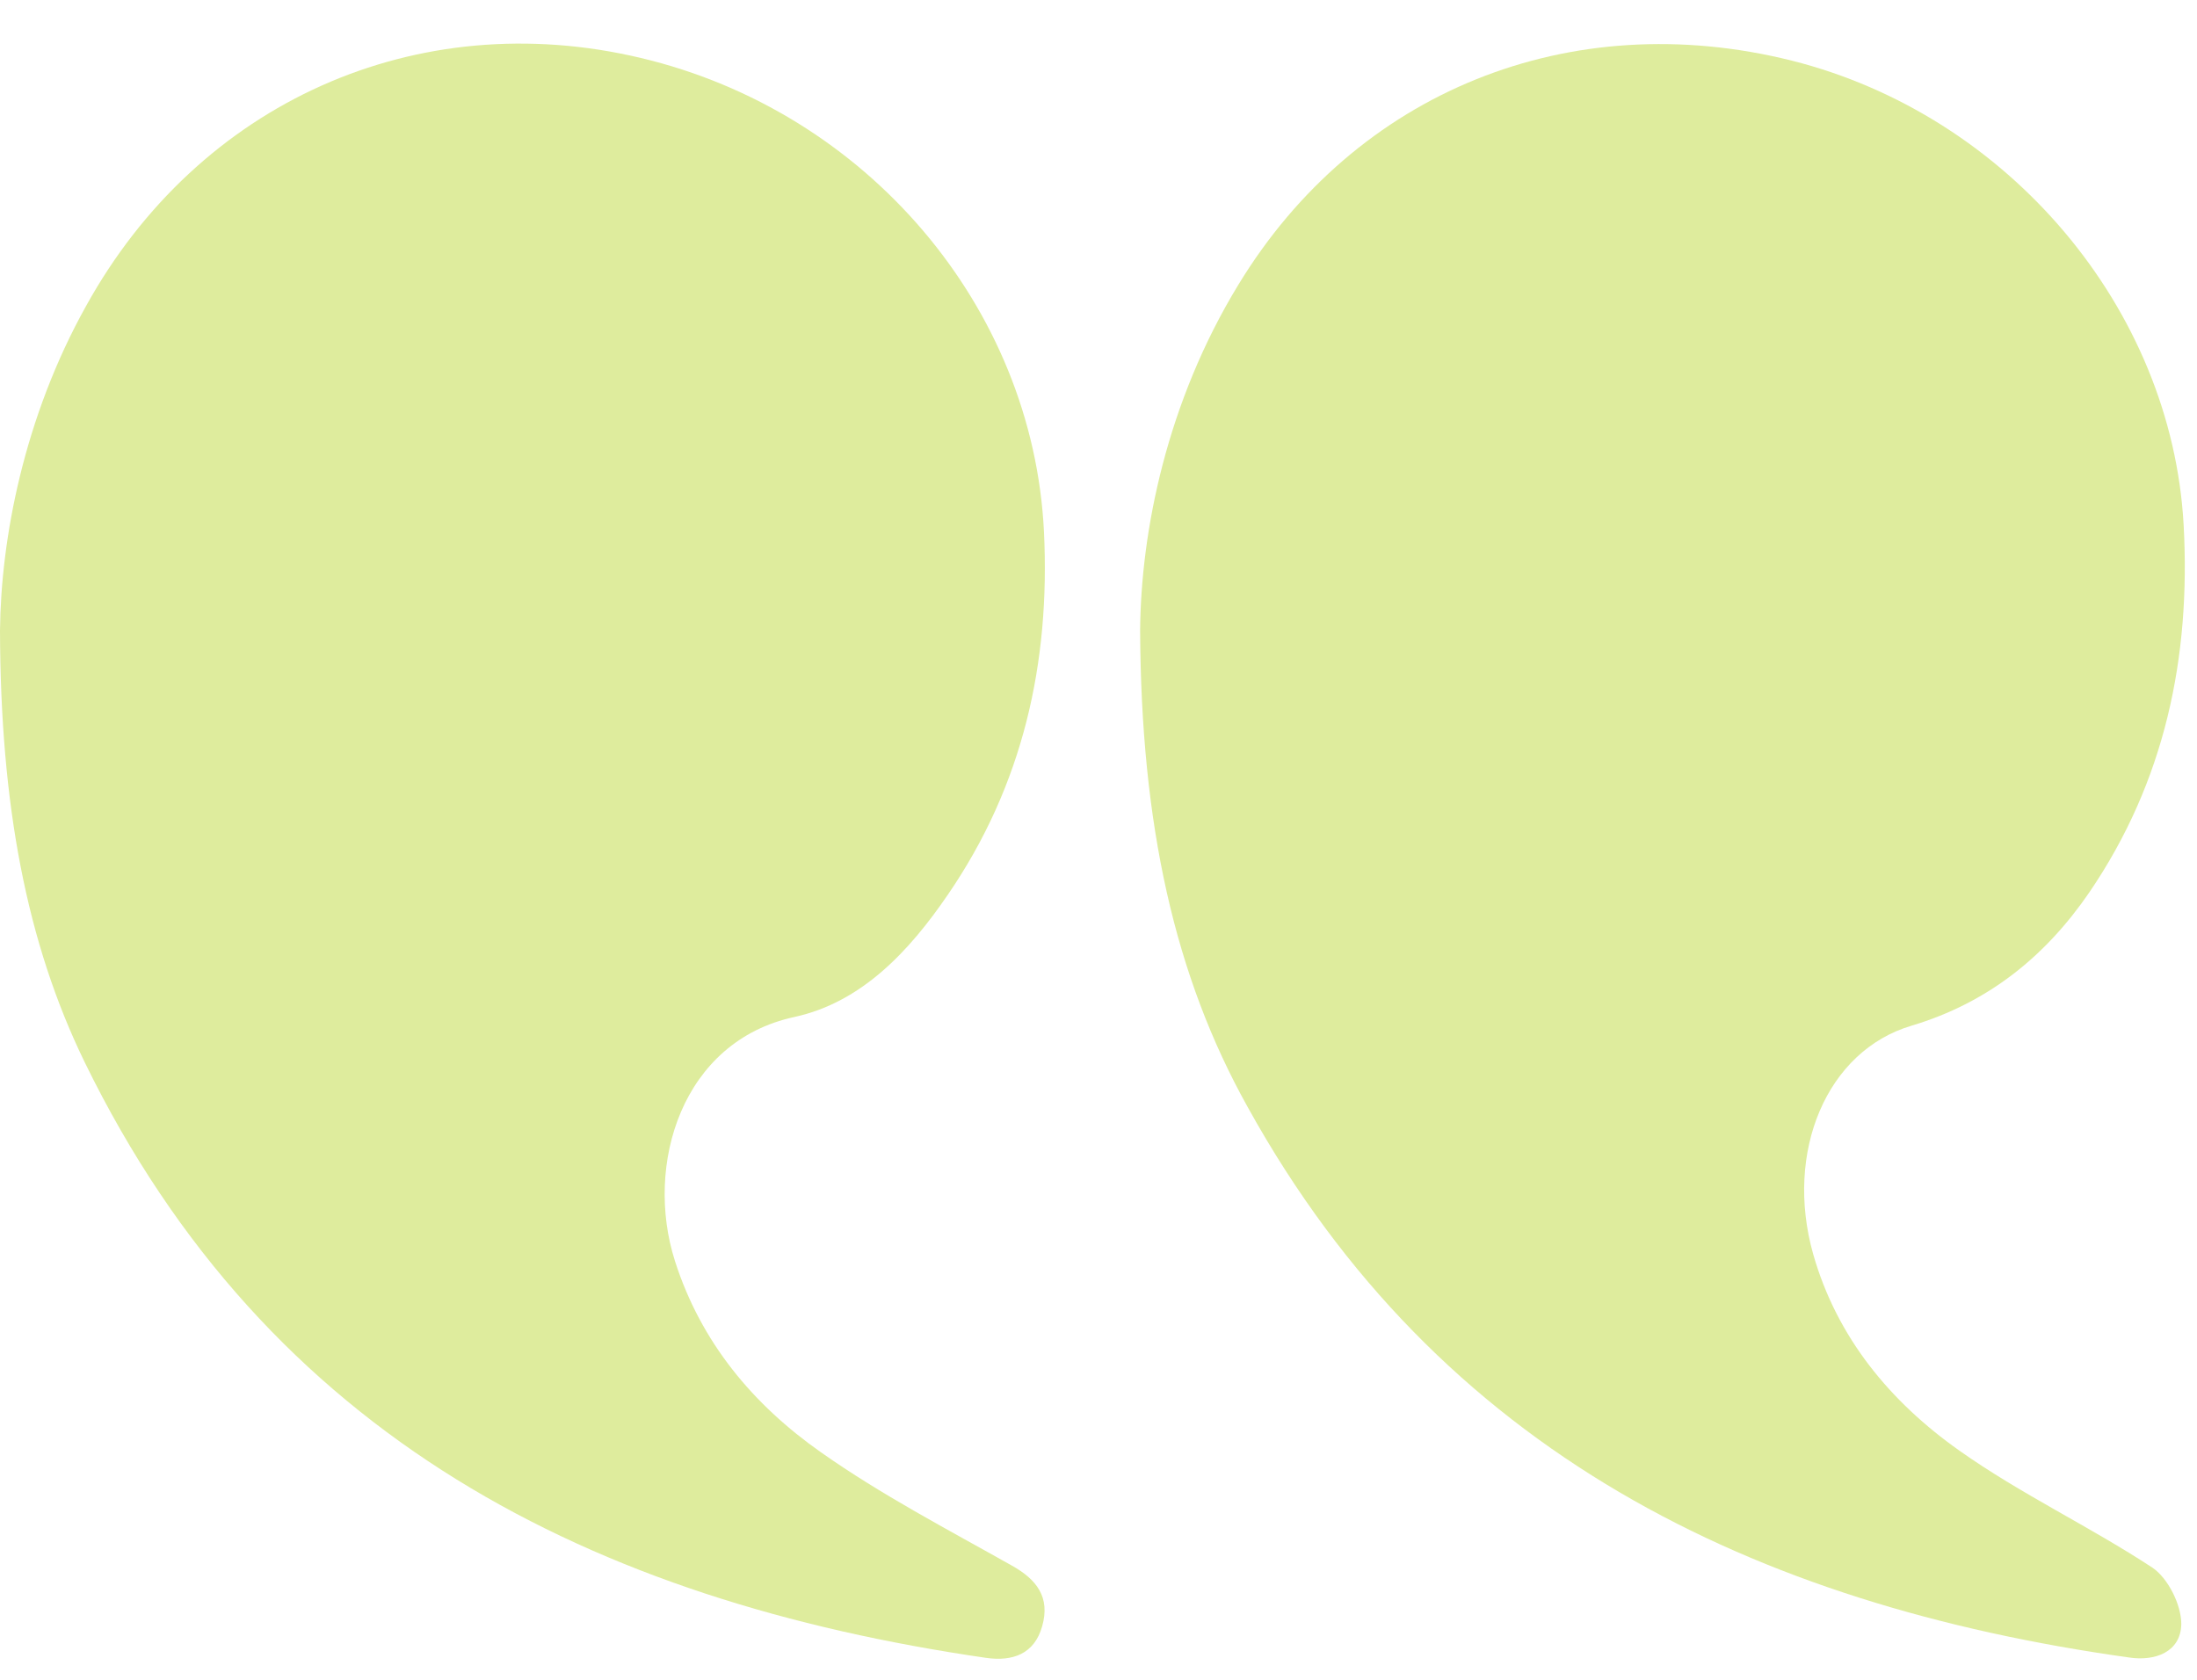
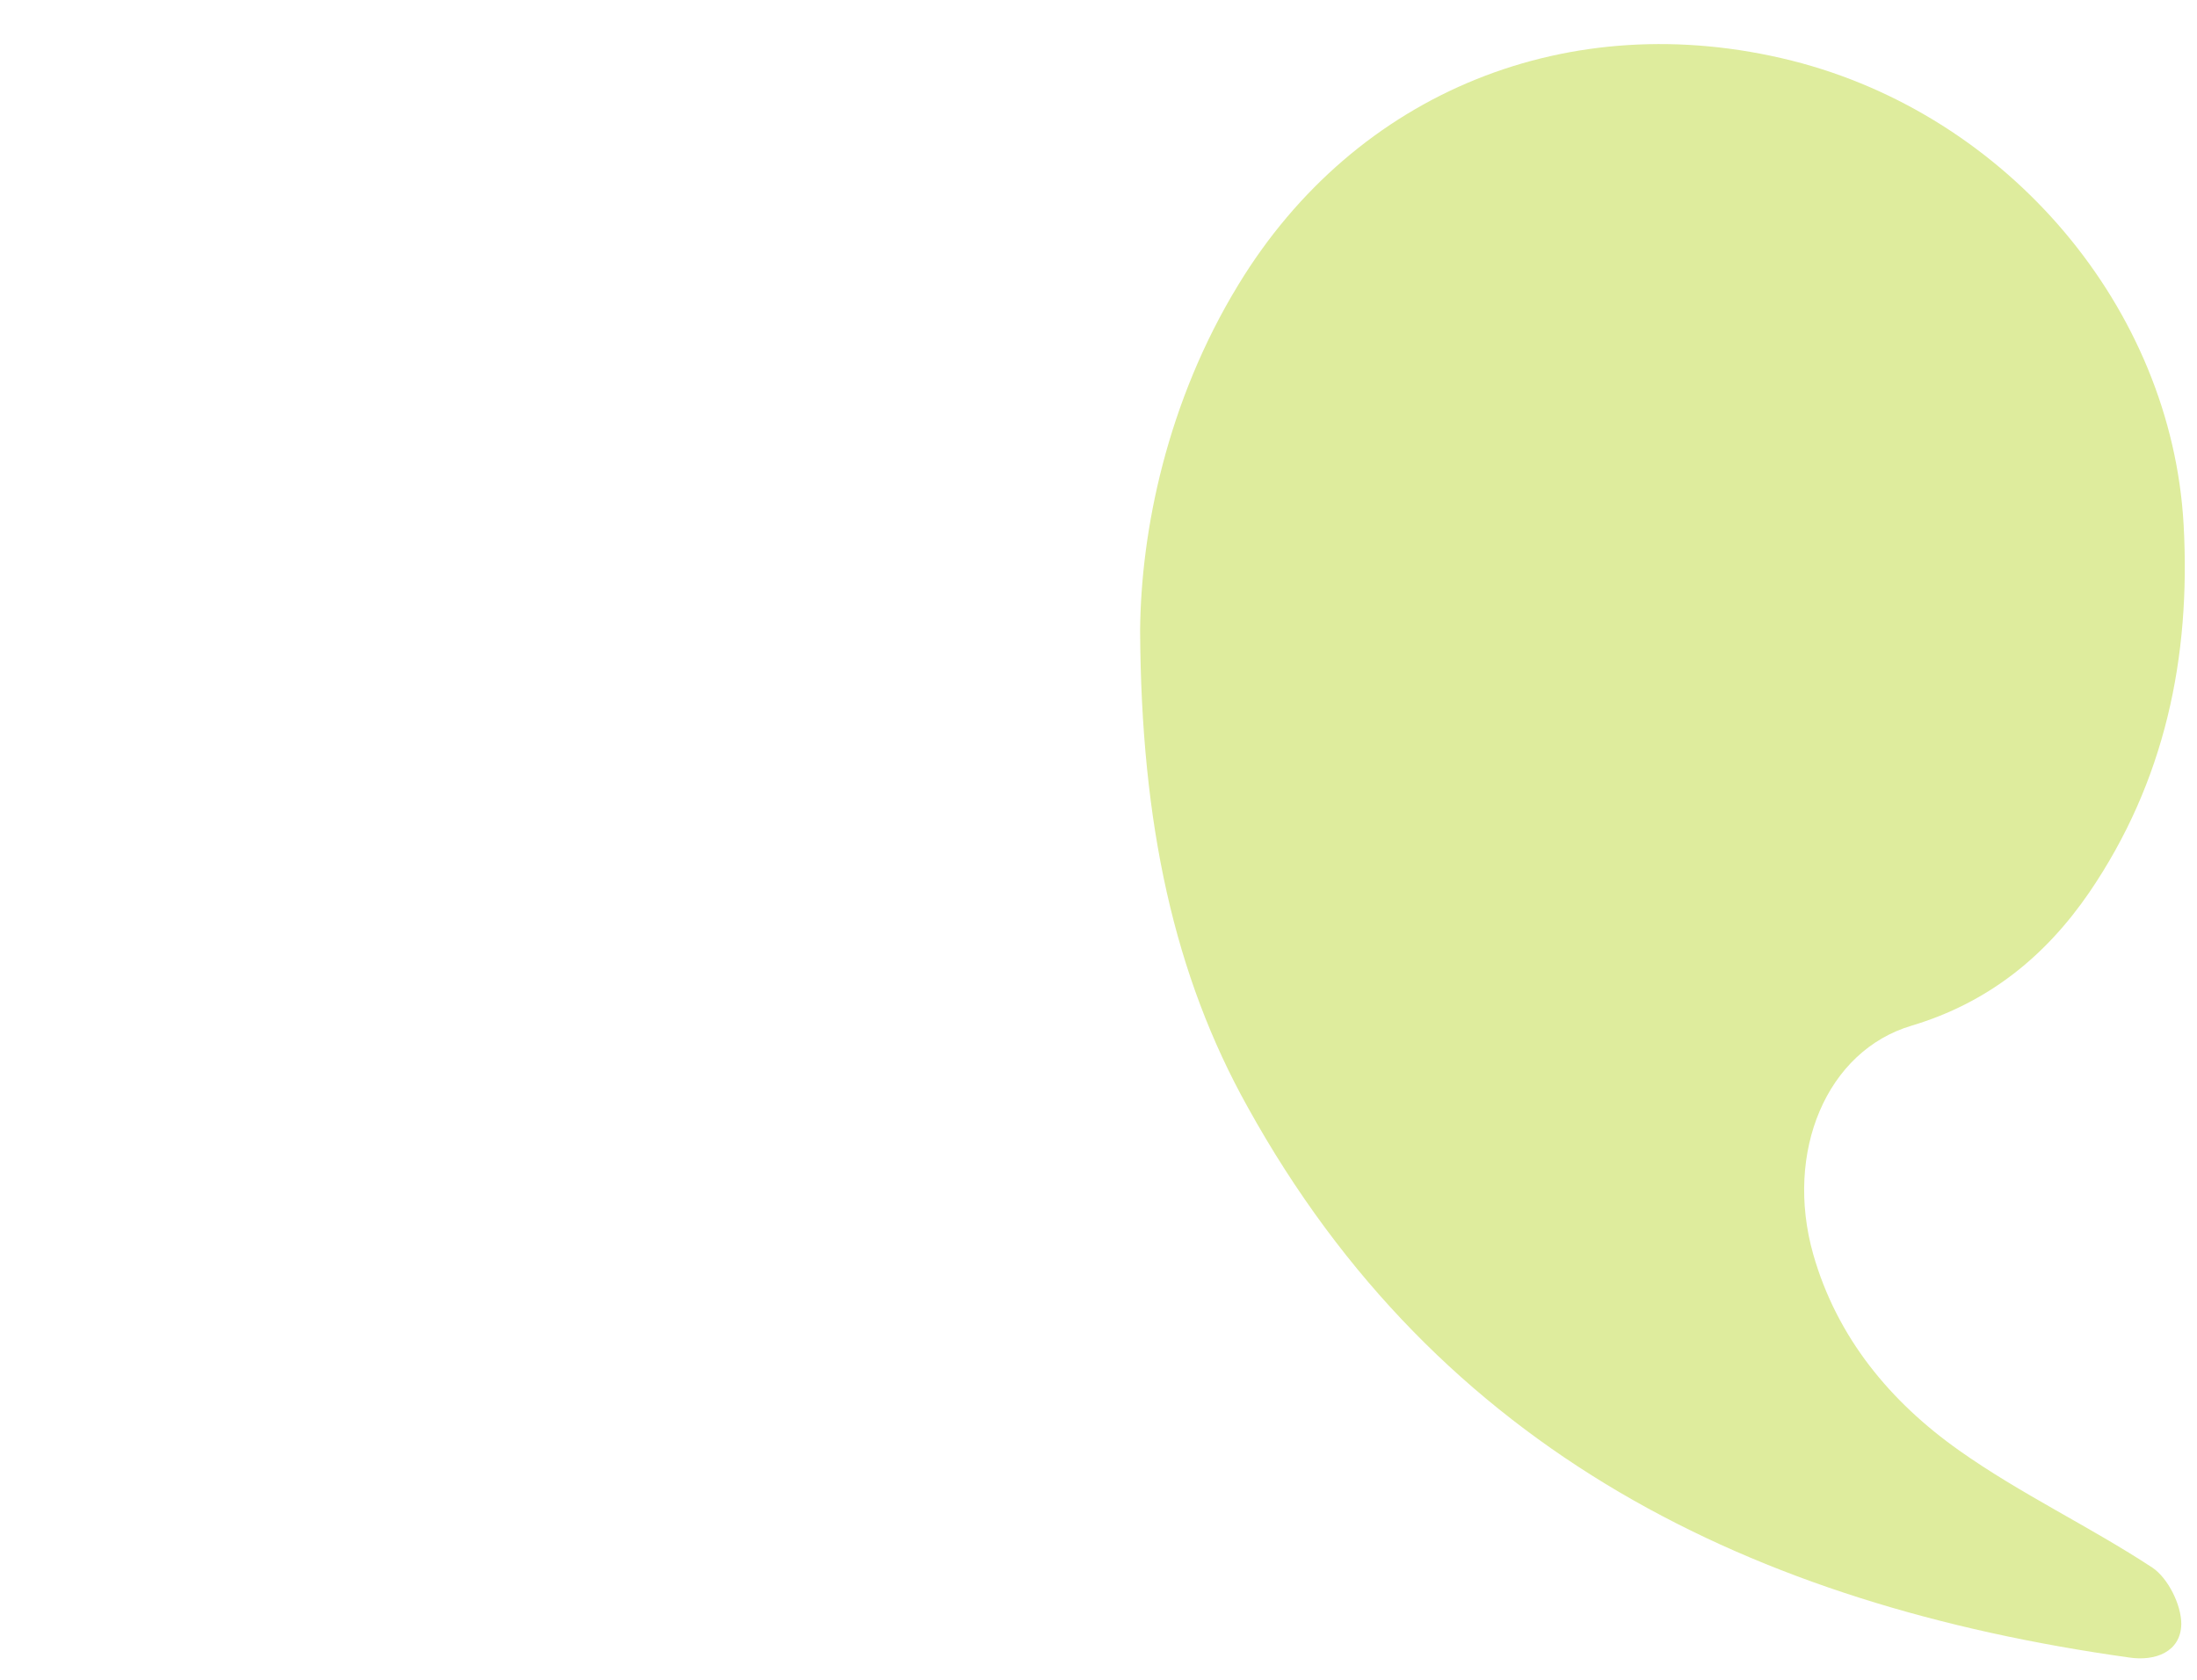
<svg xmlns="http://www.w3.org/2000/svg" width="34" height="26" viewBox="0 0 34 26" fill="none">
-   <path d="M0 9.76C0.014 8.343 0.368 6.465 1.332 4.736C3.075 1.583 6.448 0.074 9.913 0.896C13.414 1.725 15.986 4.75 16.156 8.229C16.255 10.263 15.83 12.155 14.668 13.849C14.073 14.72 13.336 15.514 12.294 15.741C10.551 16.116 9.97 18.029 10.445 19.517C10.848 20.779 11.656 21.742 12.705 22.479C13.64 23.138 14.661 23.67 15.653 24.229C16.049 24.449 16.255 24.725 16.128 25.172C16.007 25.604 15.667 25.718 15.263 25.661C9.169 24.775 4.145 22.253 1.311 16.442C0.411 14.593 0.007 12.46 0 9.76Z" fill="#DEEC9D" />
  <path d="M17.644 9.753C17.658 8.222 18.055 6.224 19.167 4.403C20.988 1.413 24.297 0.081 27.727 0.938C31.079 1.781 33.608 4.772 33.793 8.123C33.906 10.178 33.502 12.098 32.333 13.813C31.653 14.805 30.767 15.521 29.584 15.875C28.266 16.265 27.614 17.831 28.06 19.411C28.429 20.708 29.258 21.7 30.32 22.451C31.27 23.124 32.34 23.627 33.311 24.265C33.552 24.428 33.757 24.839 33.757 25.136C33.75 25.569 33.353 25.718 32.942 25.654C27.139 24.839 22.271 22.486 19.309 17.136C18.175 15.103 17.658 12.764 17.644 9.753Z" fill="#DEEC9D" />
</svg>